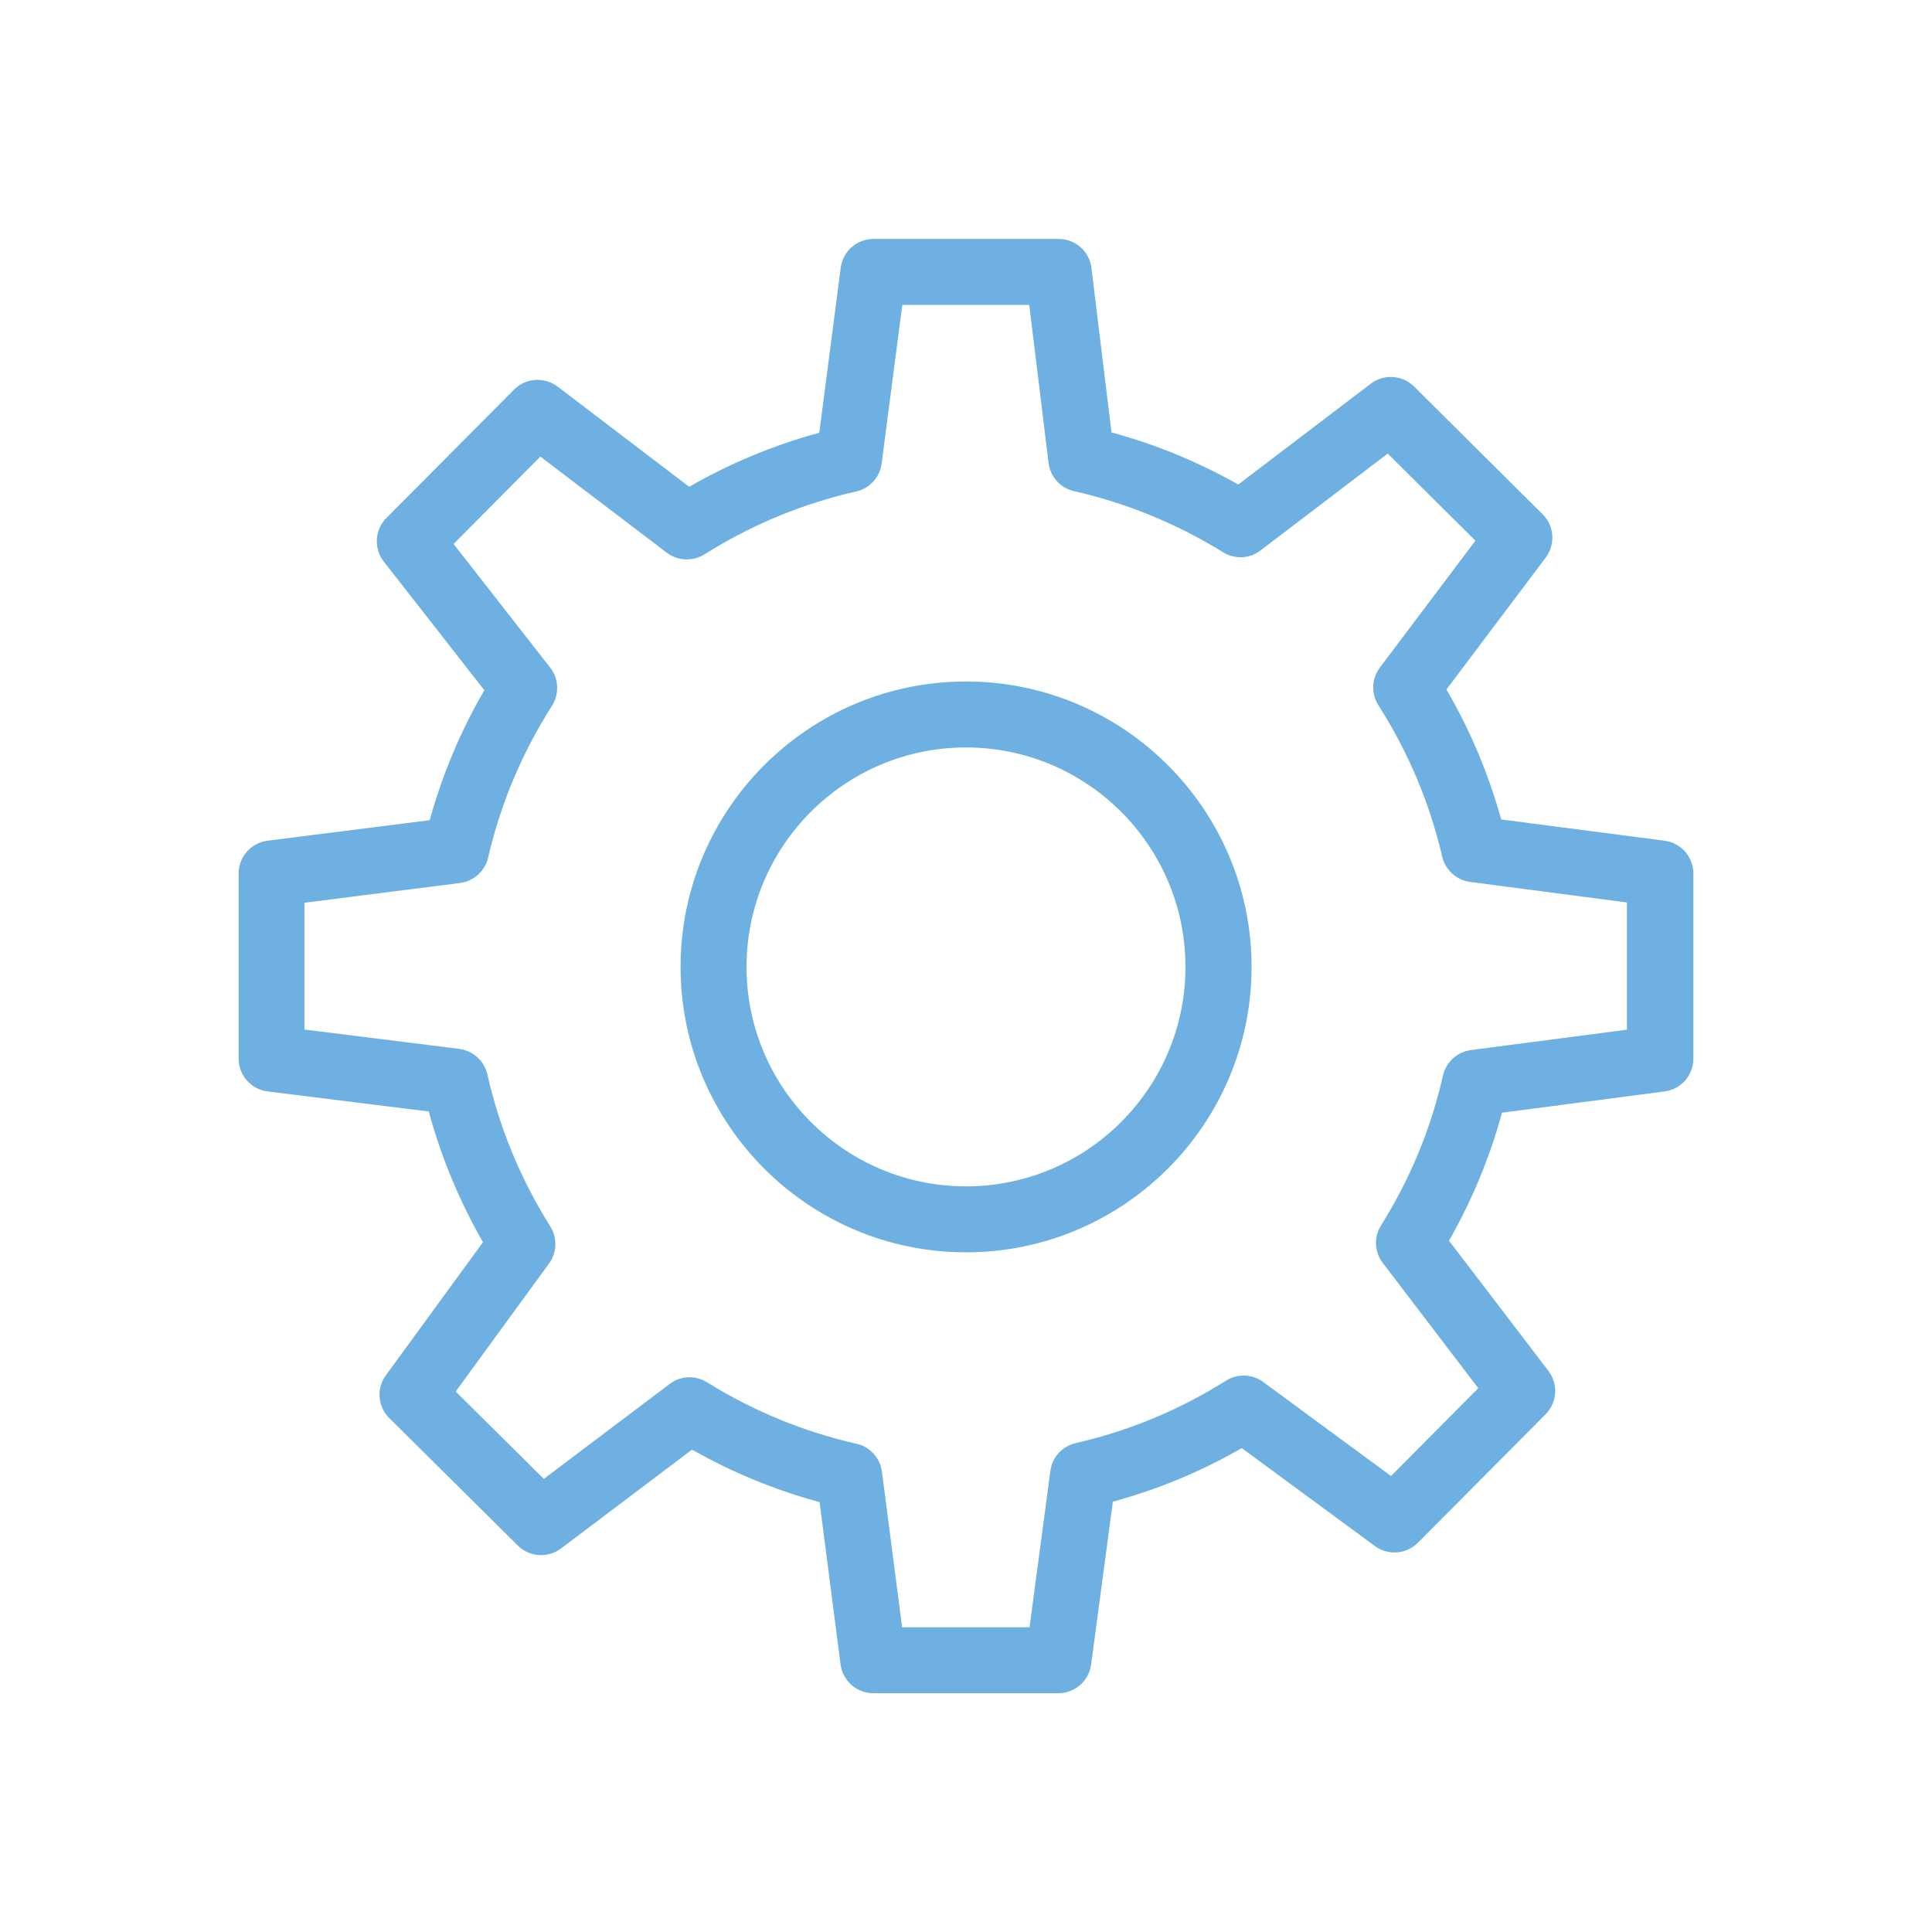
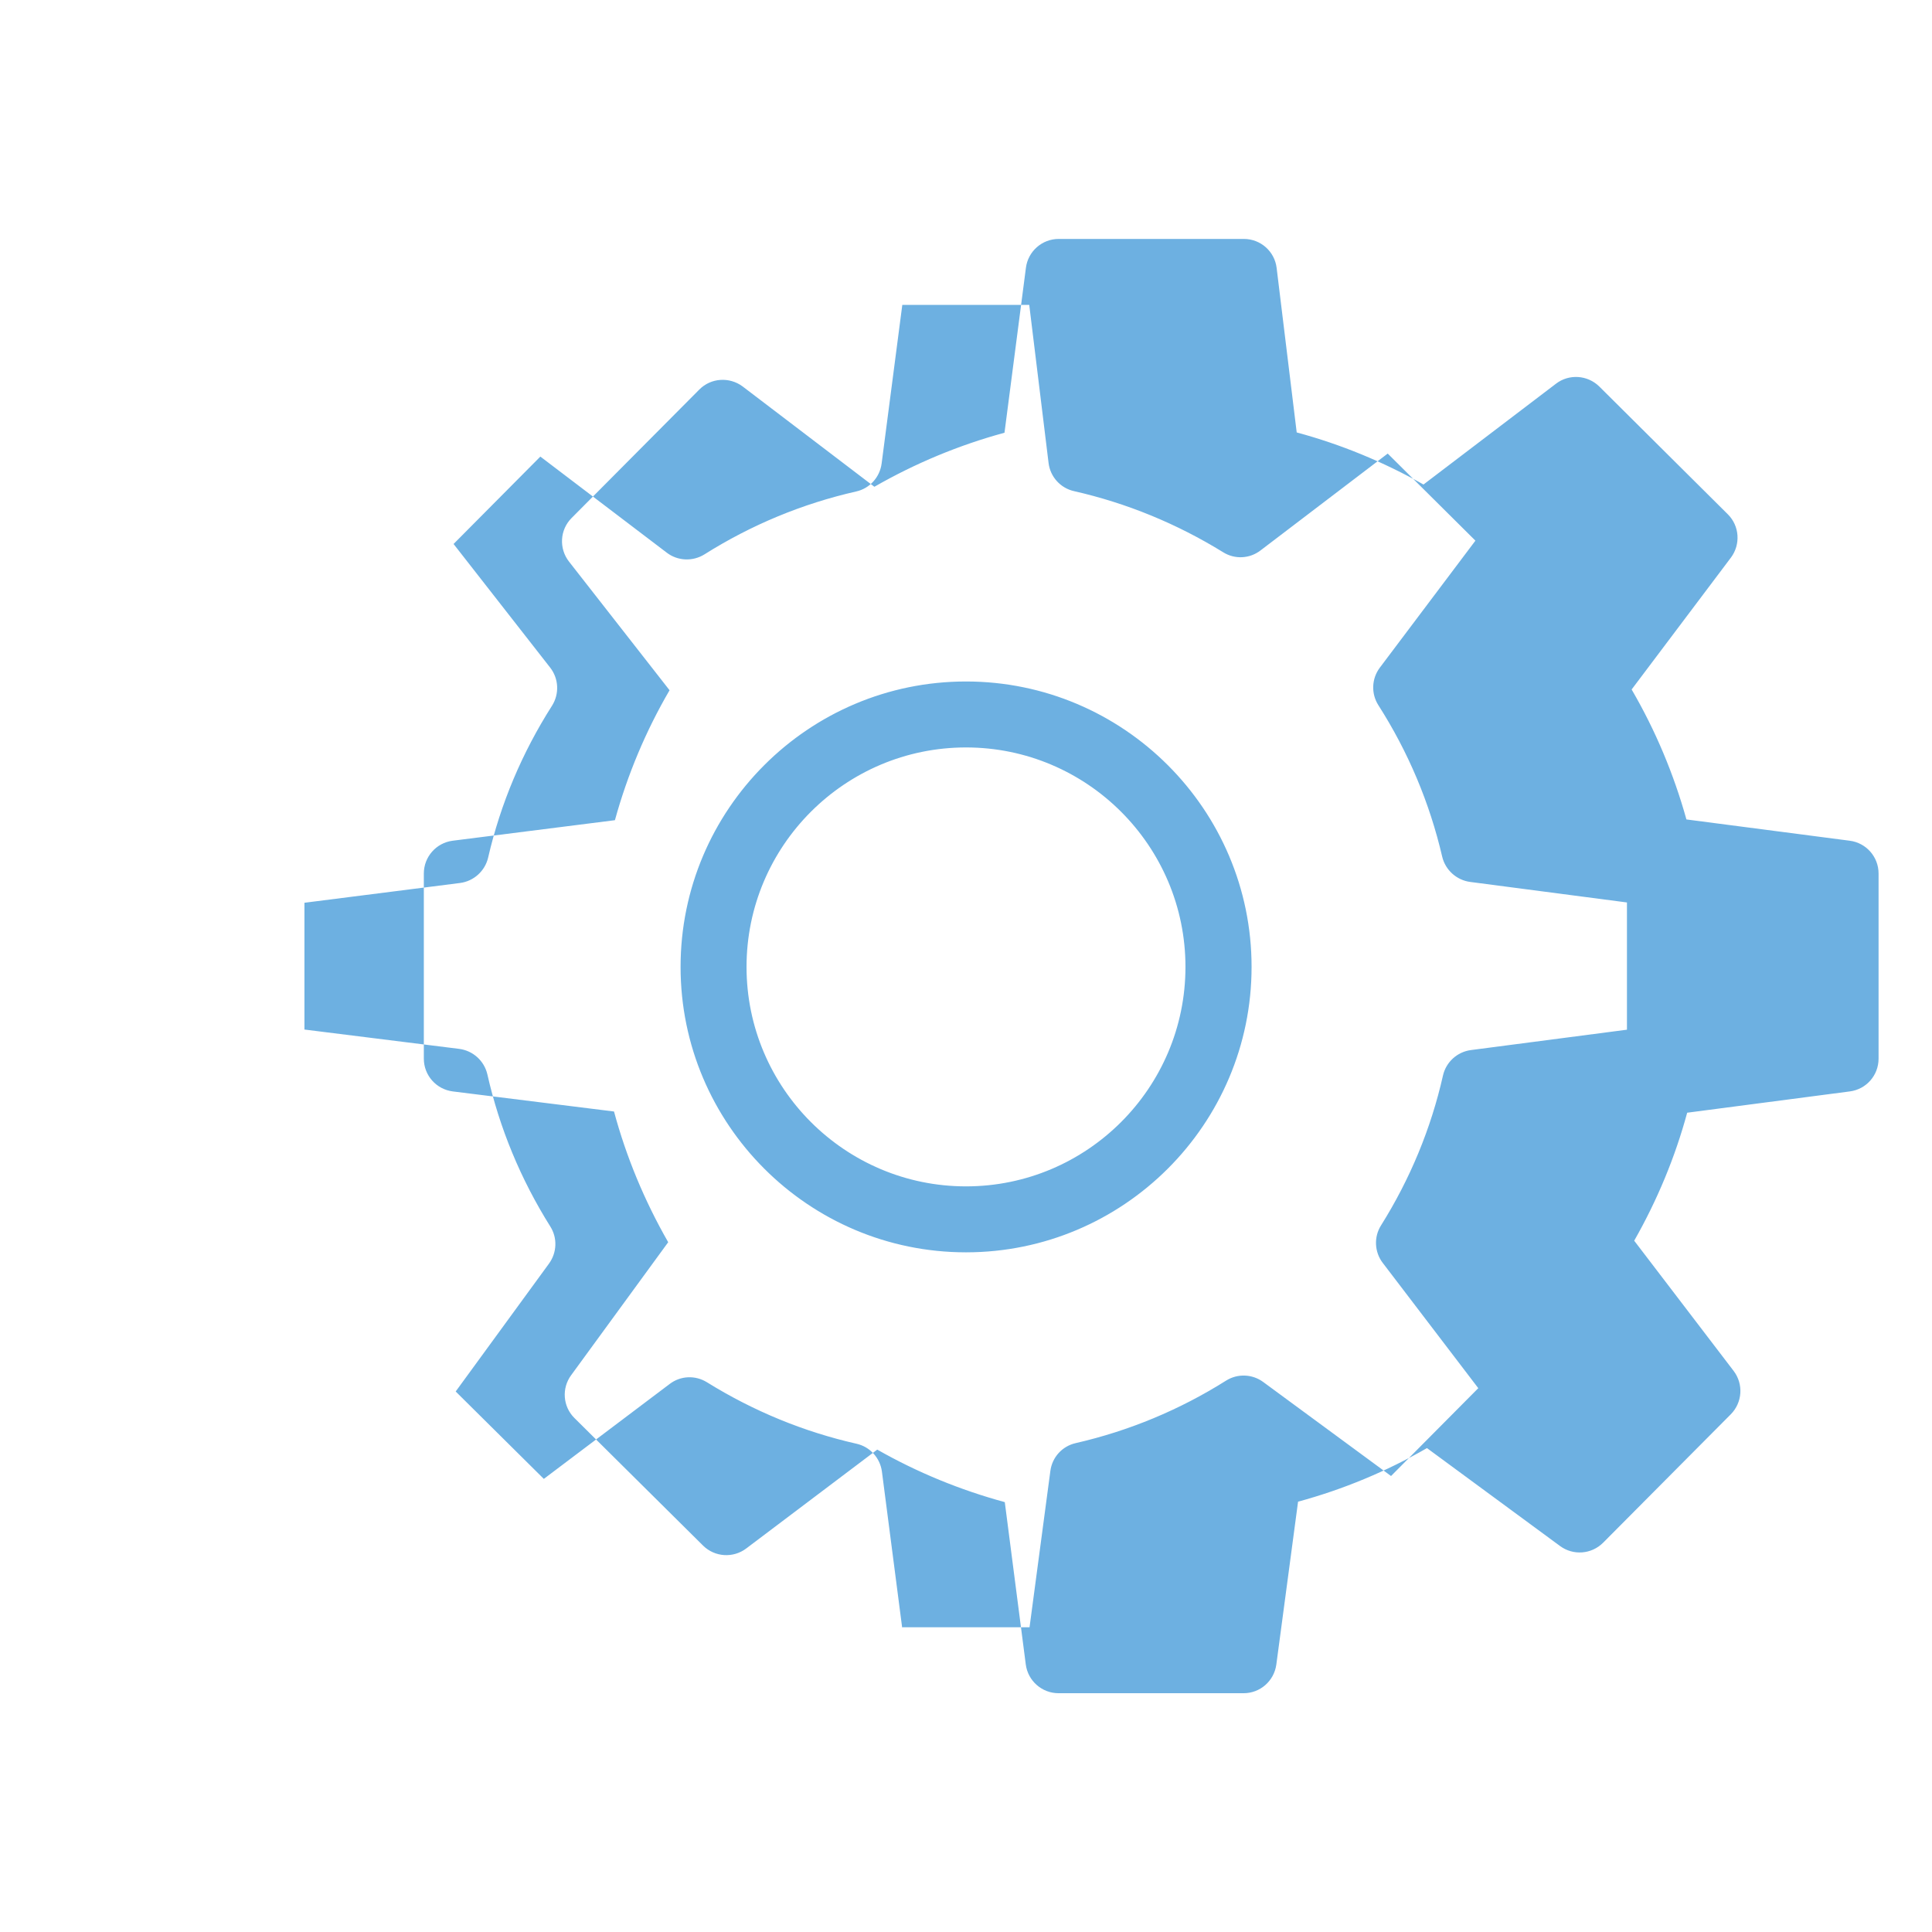
<svg xmlns="http://www.w3.org/2000/svg" id="Layer_1" data-name="Layer 1" viewBox="0 0 128 128">
  <defs>
    <style>
      .cls-1 {
        fill: #6db0e1;
        stroke-width: 0px;
      }
    </style>
  </defs>
-   <path class="cls-1" d="M70.13,112.18h-12.27c-1.1,0-2.03-.82-2.17-1.91l-1.39-10.75c-2.94-.8-5.78-1.96-8.45-3.48l-8.68,6.55c-.86.65-2.08.58-2.86-.19l-8.52-8.45c-.77-.76-.86-1.97-.22-2.84l6.43-8.81c-1.57-2.74-2.78-5.65-3.59-8.66l-10.68-1.33c-1.1-.14-1.92-1.07-1.92-2.17v-12.27c0-1.1.82-2.03,1.91-2.17l10.75-1.36c.83-3.01,2.04-5.9,3.62-8.61l-6.66-8.52c-.68-.87-.61-2.11.17-2.89l8.46-8.51c.77-.78,2-.86,2.88-.2l8.72,6.64c2.72-1.56,5.6-2.76,8.62-3.58l1.42-10.93c.14-1.09,1.07-1.91,2.17-1.91h12.27c1.11,0,2.04.83,2.17,1.92l1.33,10.9c2.93.79,5.74,1.95,8.4,3.45l8.78-6.68c.86-.66,2.09-.58,2.87.19l8.51,8.46c.78.77.86,2,.21,2.87l-6.58,8.74c1.58,2.71,2.79,5.6,3.63,8.61l10.82,1.41c1.09.14,1.91,1.07,1.91,2.17v12.27c0,1.1-.81,2.03-1.91,2.17l-10.77,1.41c-.8,2.95-1.98,5.79-3.51,8.48l6.59,8.63c.66.87.58,2.09-.19,2.87l-8.46,8.51c-.77.77-1.98.86-2.85.22l-8.82-6.49c-2.69,1.55-5.56,2.74-8.54,3.55l-1.44,10.79c-.15,1.09-1.07,1.9-2.17,1.9ZM59.79,107.81h8.42l1.38-10.36c.12-.91.79-1.64,1.68-1.84,3.53-.81,6.88-2.2,9.96-4.14.76-.48,1.74-.44,2.46.09l8.47,6.23,5.78-5.82-6.33-8.3c-.55-.72-.6-1.72-.11-2.49,1.93-3.08,3.31-6.42,4.1-9.92.2-.89.94-1.57,1.85-1.69l10.34-1.35v-8.43l-10.39-1.36c-.9-.12-1.64-.79-1.85-1.67-.83-3.57-2.25-6.94-4.23-10.04-.49-.77-.45-1.76.1-2.49l6.33-8.41-5.81-5.77-8.43,6.42c-.72.55-1.7.6-2.47.12-3.08-1.9-6.4-3.26-9.88-4.05-.9-.2-1.58-.95-1.69-1.87l-1.28-10.47h-8.41l-1.37,10.51c-.12.91-.79,1.65-1.68,1.85-3.57.81-6.95,2.21-10.06,4.17-.77.48-1.77.44-2.49-.11l-8.38-6.37-5.75,5.79,6.4,8.19c.57.73.62,1.74.12,2.53-1.98,3.11-3.41,6.49-4.23,10.06-.21.89-.95,1.56-1.86,1.68l-10.31,1.31v8.4l10.25,1.28c.92.12,1.66.79,1.87,1.69.8,3.55,2.2,6.94,4.17,10.08.48.76.44,1.73-.09,2.46l-6.18,8.47,5.84,5.79,8.34-6.29c.72-.55,1.7-.59,2.47-.11,3.08,1.91,6.41,3.28,9.9,4.07.9.2,1.57.94,1.69,1.85l1.34,10.33ZM110,70.13h.02-.02ZM64,82.97c-10.43,0-18.91-8.48-18.91-18.91s8.48-18.91,18.91-18.91,18.92,8.48,18.92,18.91-8.49,18.91-18.92,18.91ZM64,49.52c-8.02,0-14.54,6.52-14.54,14.54s6.52,14.54,14.54,14.54,14.54-6.52,14.54-14.54-6.52-14.54-14.54-14.54Z" />
+   <path class="cls-1" d="M70.13,112.18c-1.1,0-2.03-.82-2.17-1.91l-1.39-10.75c-2.94-.8-5.78-1.96-8.45-3.48l-8.68,6.55c-.86.65-2.08.58-2.86-.19l-8.52-8.45c-.77-.76-.86-1.97-.22-2.84l6.43-8.81c-1.57-2.74-2.78-5.65-3.59-8.66l-10.68-1.33c-1.1-.14-1.92-1.07-1.92-2.17v-12.27c0-1.1.82-2.03,1.91-2.17l10.75-1.36c.83-3.01,2.04-5.9,3.62-8.61l-6.66-8.52c-.68-.87-.61-2.11.17-2.89l8.46-8.51c.77-.78,2-.86,2.88-.2l8.72,6.64c2.72-1.56,5.6-2.76,8.62-3.58l1.42-10.93c.14-1.09,1.07-1.91,2.17-1.91h12.27c1.11,0,2.04.83,2.17,1.92l1.33,10.9c2.93.79,5.74,1.95,8.4,3.45l8.78-6.68c.86-.66,2.09-.58,2.87.19l8.51,8.46c.78.77.86,2,.21,2.87l-6.58,8.74c1.58,2.71,2.79,5.6,3.63,8.61l10.82,1.41c1.09.14,1.91,1.07,1.91,2.17v12.27c0,1.1-.81,2.03-1.91,2.17l-10.77,1.41c-.8,2.95-1.98,5.79-3.51,8.48l6.59,8.63c.66.87.58,2.09-.19,2.87l-8.46,8.51c-.77.77-1.98.86-2.85.22l-8.82-6.49c-2.69,1.55-5.56,2.74-8.54,3.55l-1.44,10.79c-.15,1.09-1.07,1.9-2.17,1.9ZM59.79,107.81h8.42l1.38-10.36c.12-.91.79-1.64,1.68-1.84,3.53-.81,6.88-2.2,9.96-4.14.76-.48,1.74-.44,2.46.09l8.47,6.23,5.78-5.82-6.33-8.3c-.55-.72-.6-1.72-.11-2.49,1.93-3.08,3.31-6.42,4.1-9.92.2-.89.94-1.57,1.85-1.69l10.34-1.35v-8.43l-10.39-1.36c-.9-.12-1.64-.79-1.85-1.67-.83-3.57-2.25-6.94-4.23-10.04-.49-.77-.45-1.76.1-2.49l6.33-8.41-5.81-5.77-8.43,6.42c-.72.55-1.7.6-2.47.12-3.08-1.9-6.4-3.26-9.88-4.05-.9-.2-1.58-.95-1.69-1.87l-1.28-10.47h-8.41l-1.37,10.51c-.12.91-.79,1.65-1.68,1.85-3.57.81-6.95,2.21-10.06,4.17-.77.48-1.77.44-2.49-.11l-8.38-6.37-5.75,5.79,6.4,8.19c.57.73.62,1.74.12,2.53-1.98,3.11-3.41,6.49-4.23,10.06-.21.89-.95,1.56-1.86,1.68l-10.31,1.31v8.4l10.25,1.28c.92.12,1.66.79,1.87,1.69.8,3.55,2.2,6.94,4.17,10.08.48.76.44,1.73-.09,2.46l-6.18,8.47,5.84,5.79,8.34-6.29c.72-.55,1.7-.59,2.47-.11,3.08,1.91,6.41,3.28,9.9,4.07.9.2,1.57.94,1.69,1.85l1.34,10.33ZM110,70.13h.02-.02ZM64,82.97c-10.43,0-18.91-8.48-18.91-18.91s8.48-18.91,18.91-18.91,18.92,8.48,18.92,18.91-8.49,18.91-18.92,18.91ZM64,49.52c-8.02,0-14.54,6.52-14.54,14.54s6.52,14.54,14.54,14.54,14.54-6.52,14.54-14.54-6.52-14.54-14.54-14.54Z" />
</svg>